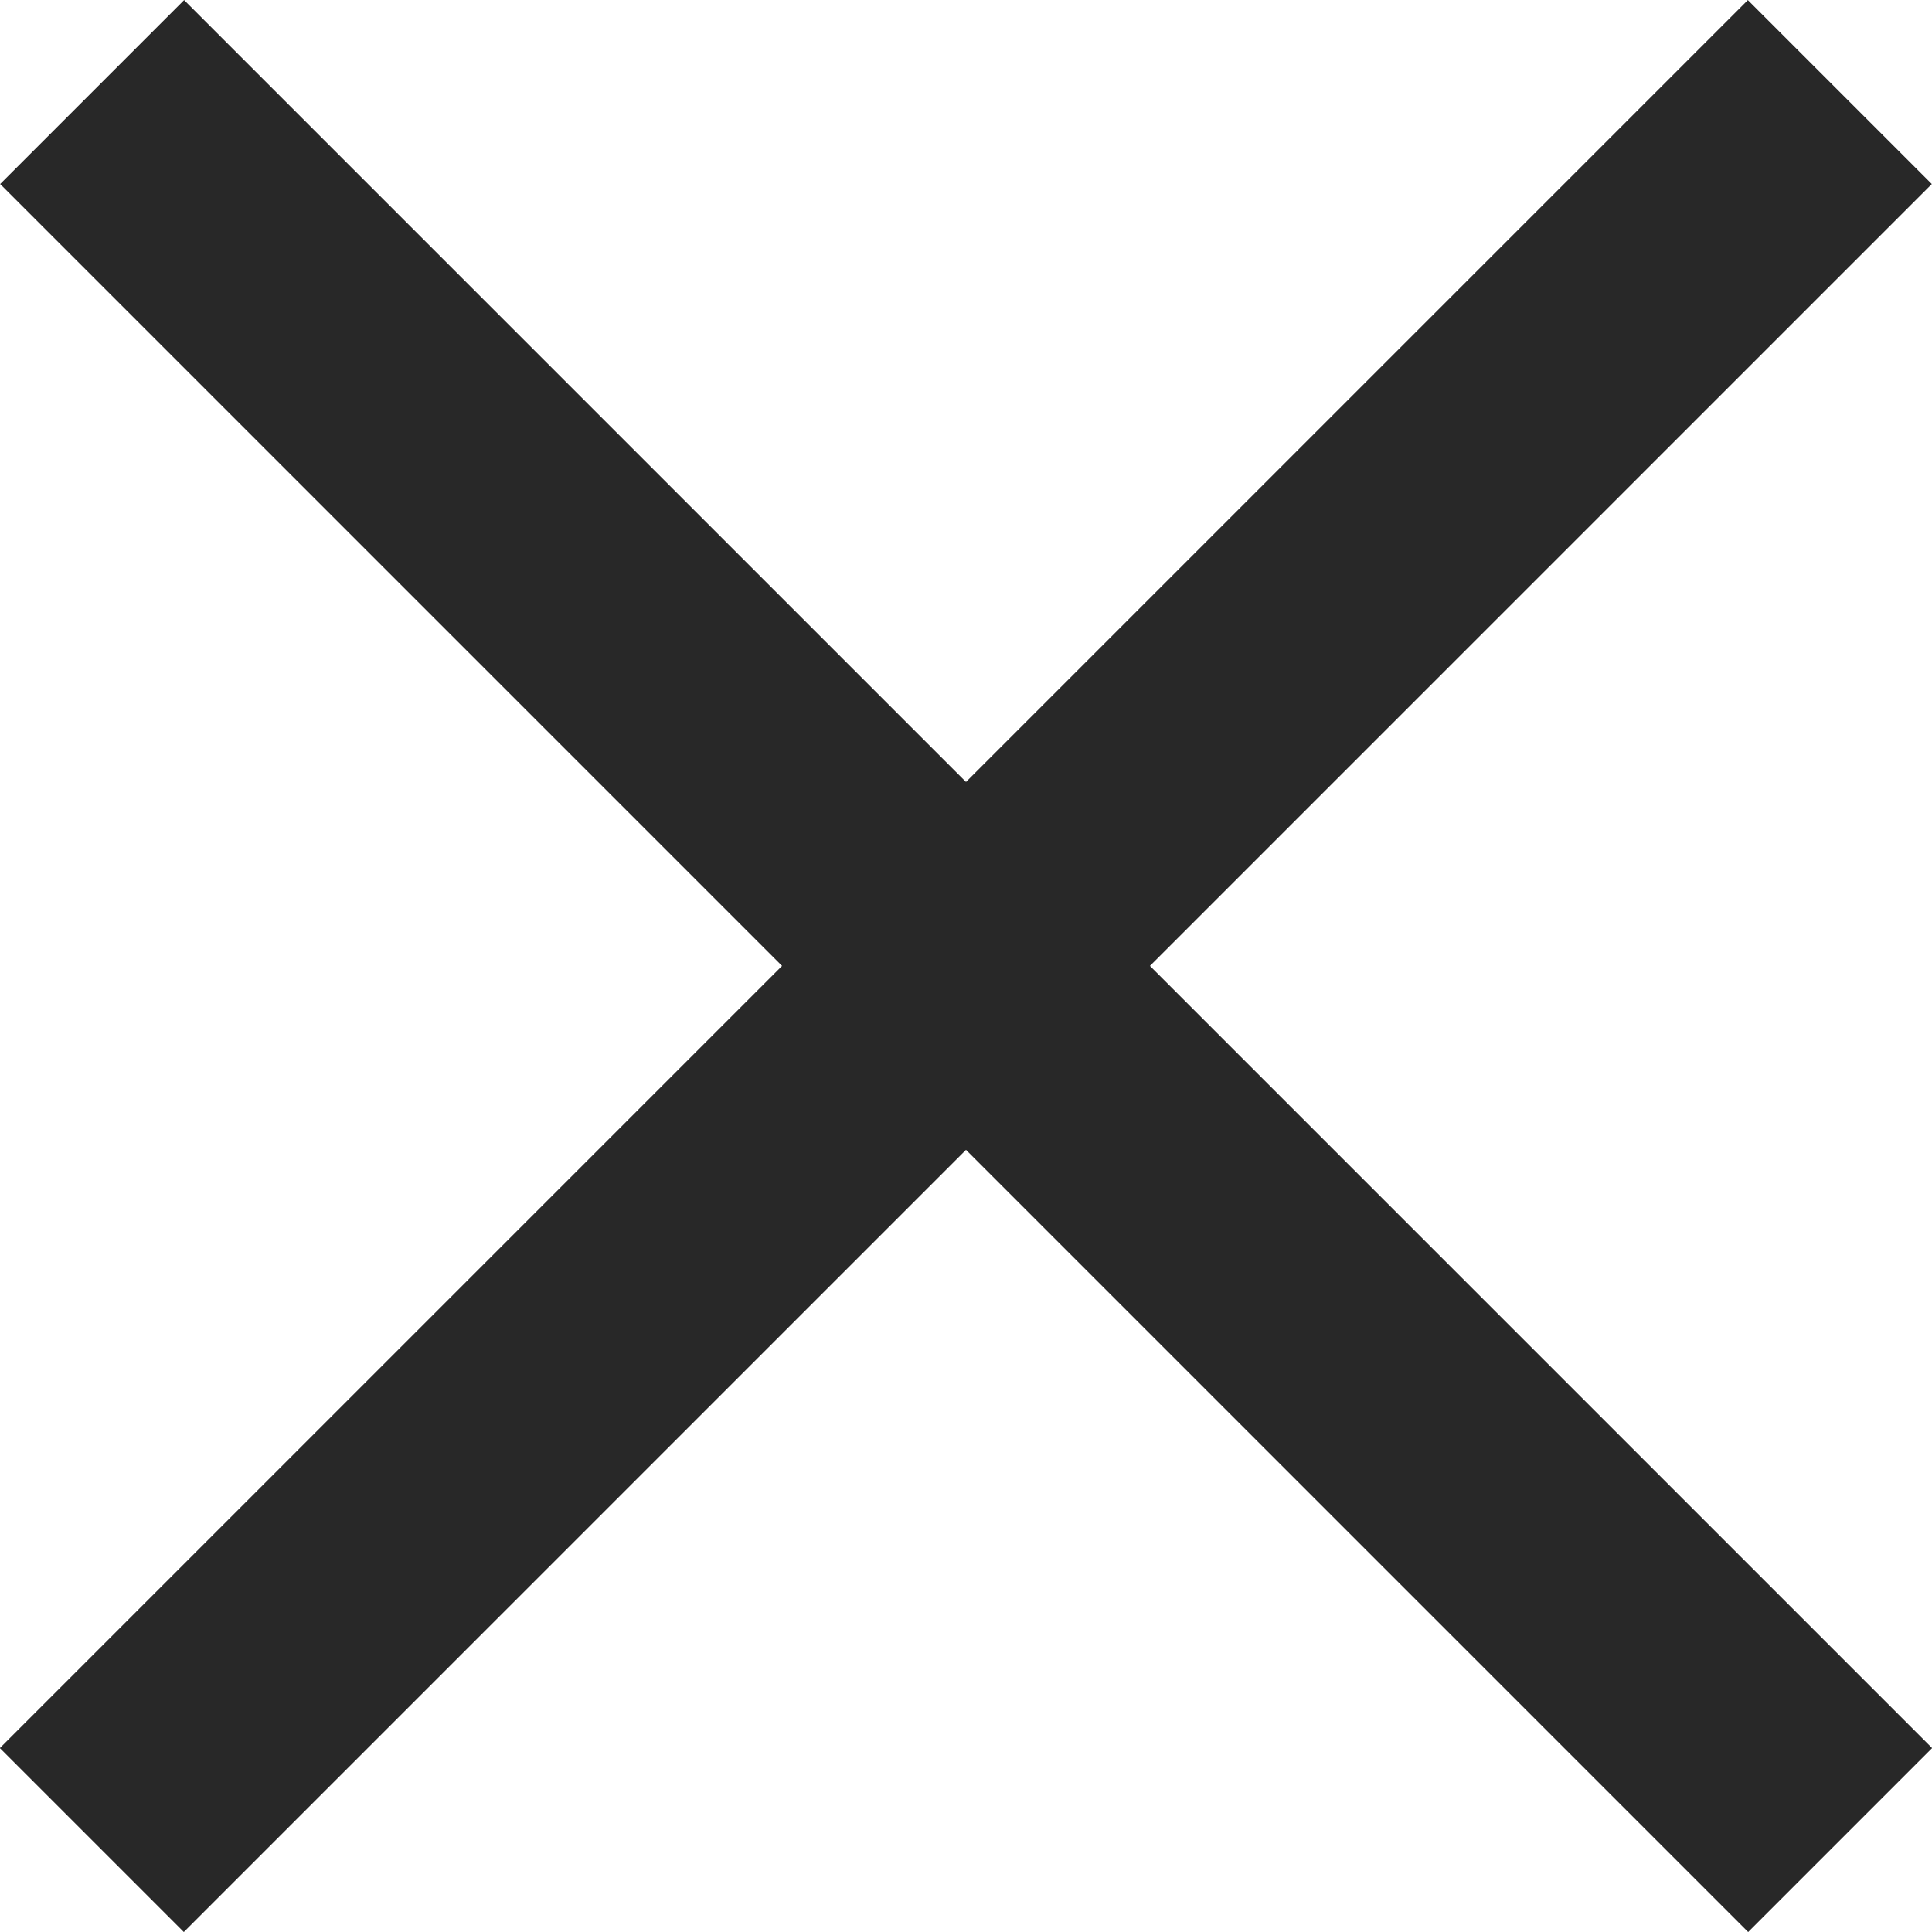
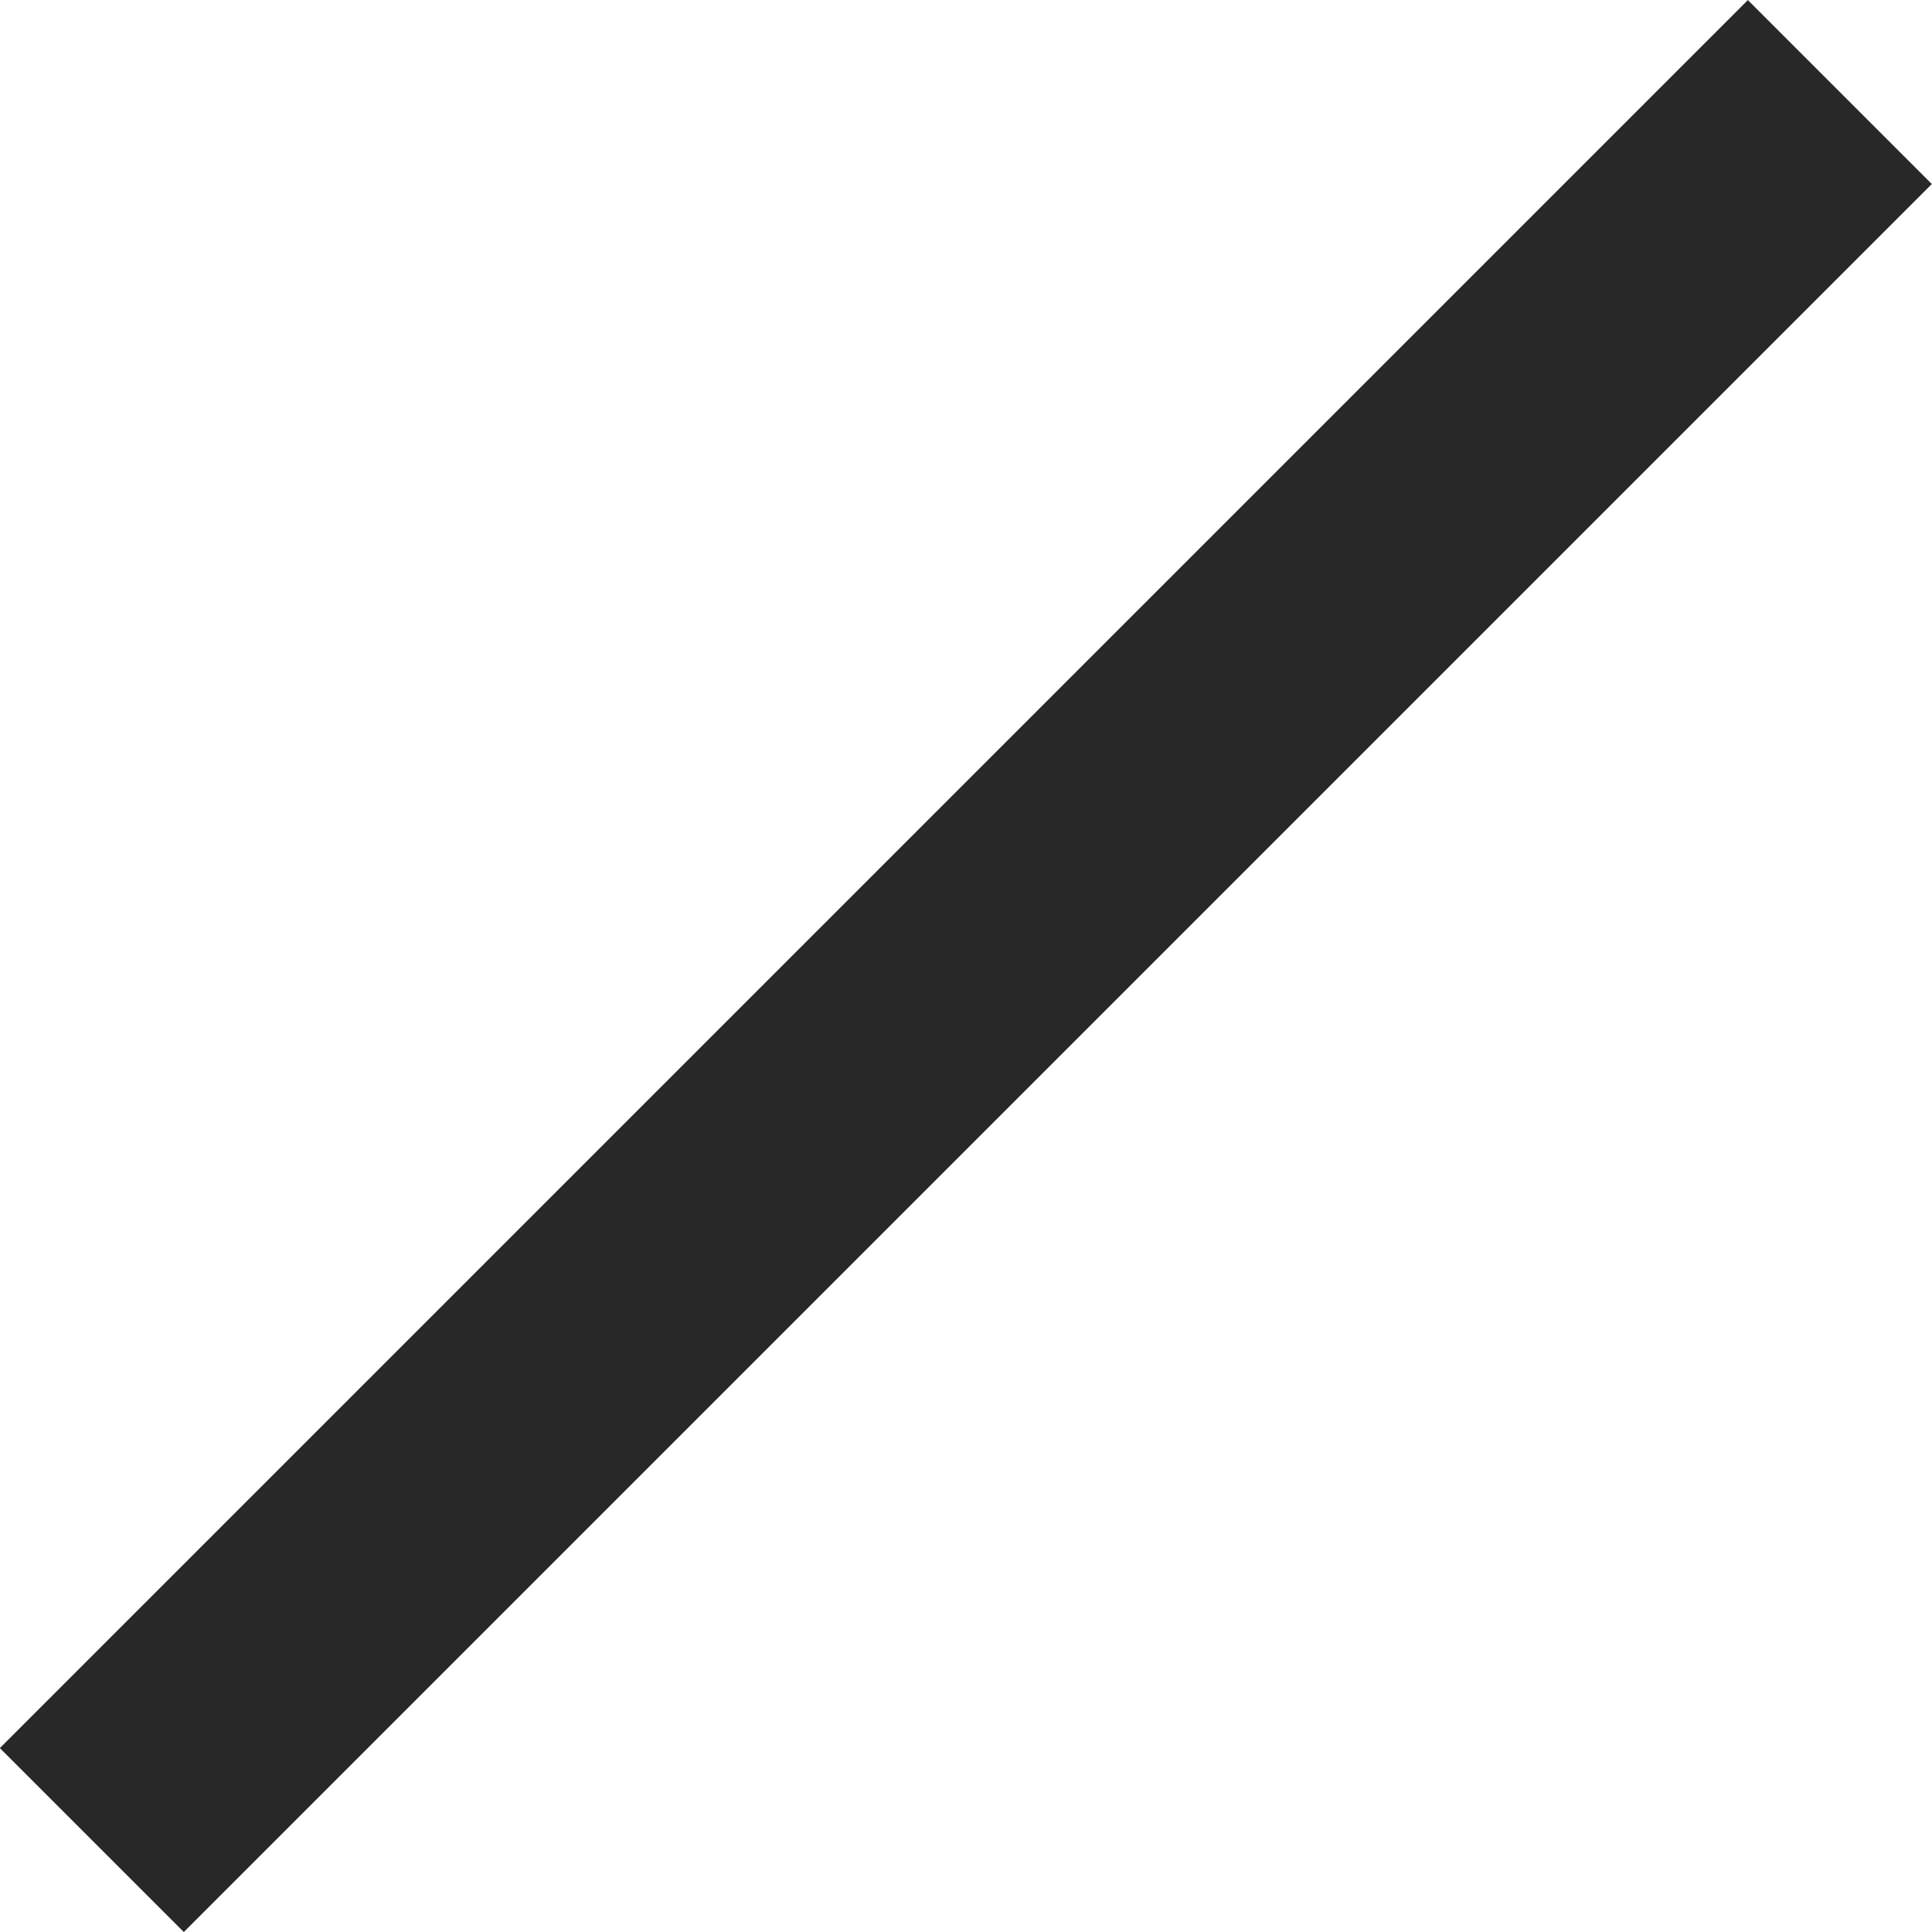
<svg xmlns="http://www.w3.org/2000/svg" width="9.194" height="9.194" viewBox="0 0 9.194 9.194">
  <g id="Group_279" data-name="Group 279" transform="translate(-19.444 -481.393) rotate(45)">
-     <rect id="Rectangle_163" data-name="Rectangle 163" width="11.764" height="1.238" transform="translate(354.765 326.028)" fill="#282828" />
    <rect id="Rectangle_172" data-name="Rectangle 172" width="11.764" height="1.238" transform="translate(361.265 320.766) rotate(90)" fill="#282828" />
  </g>
</svg>